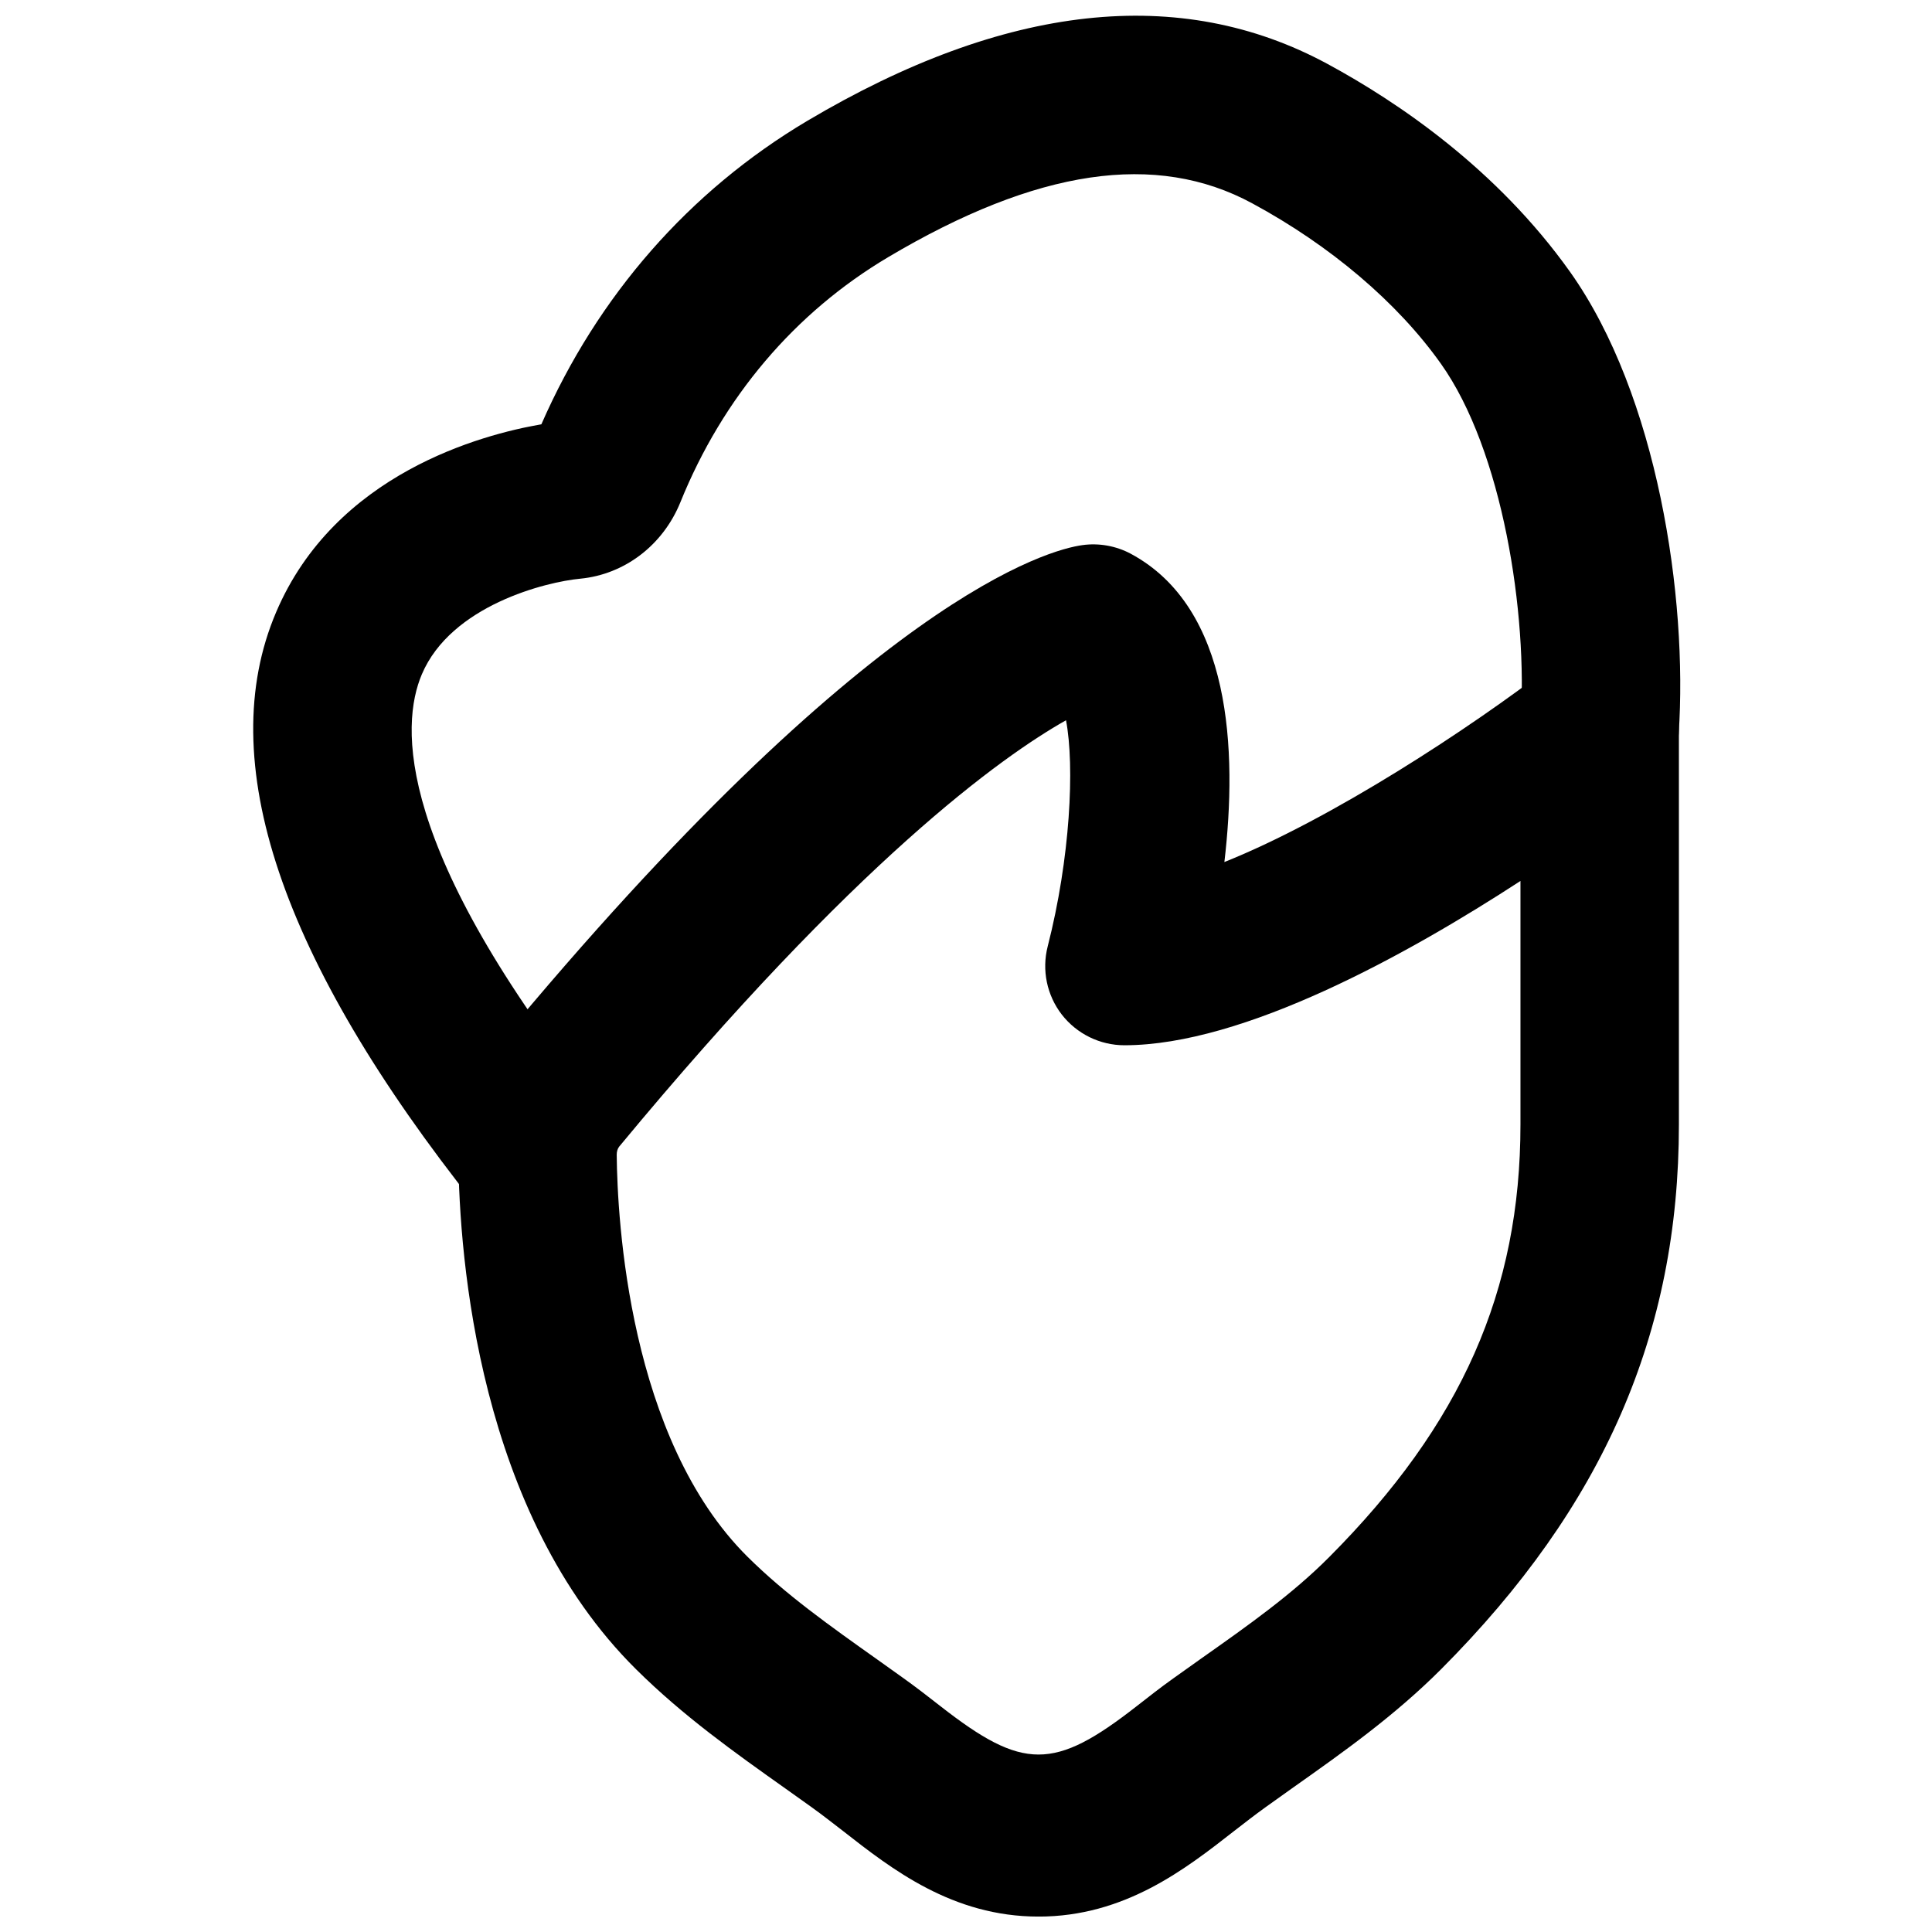
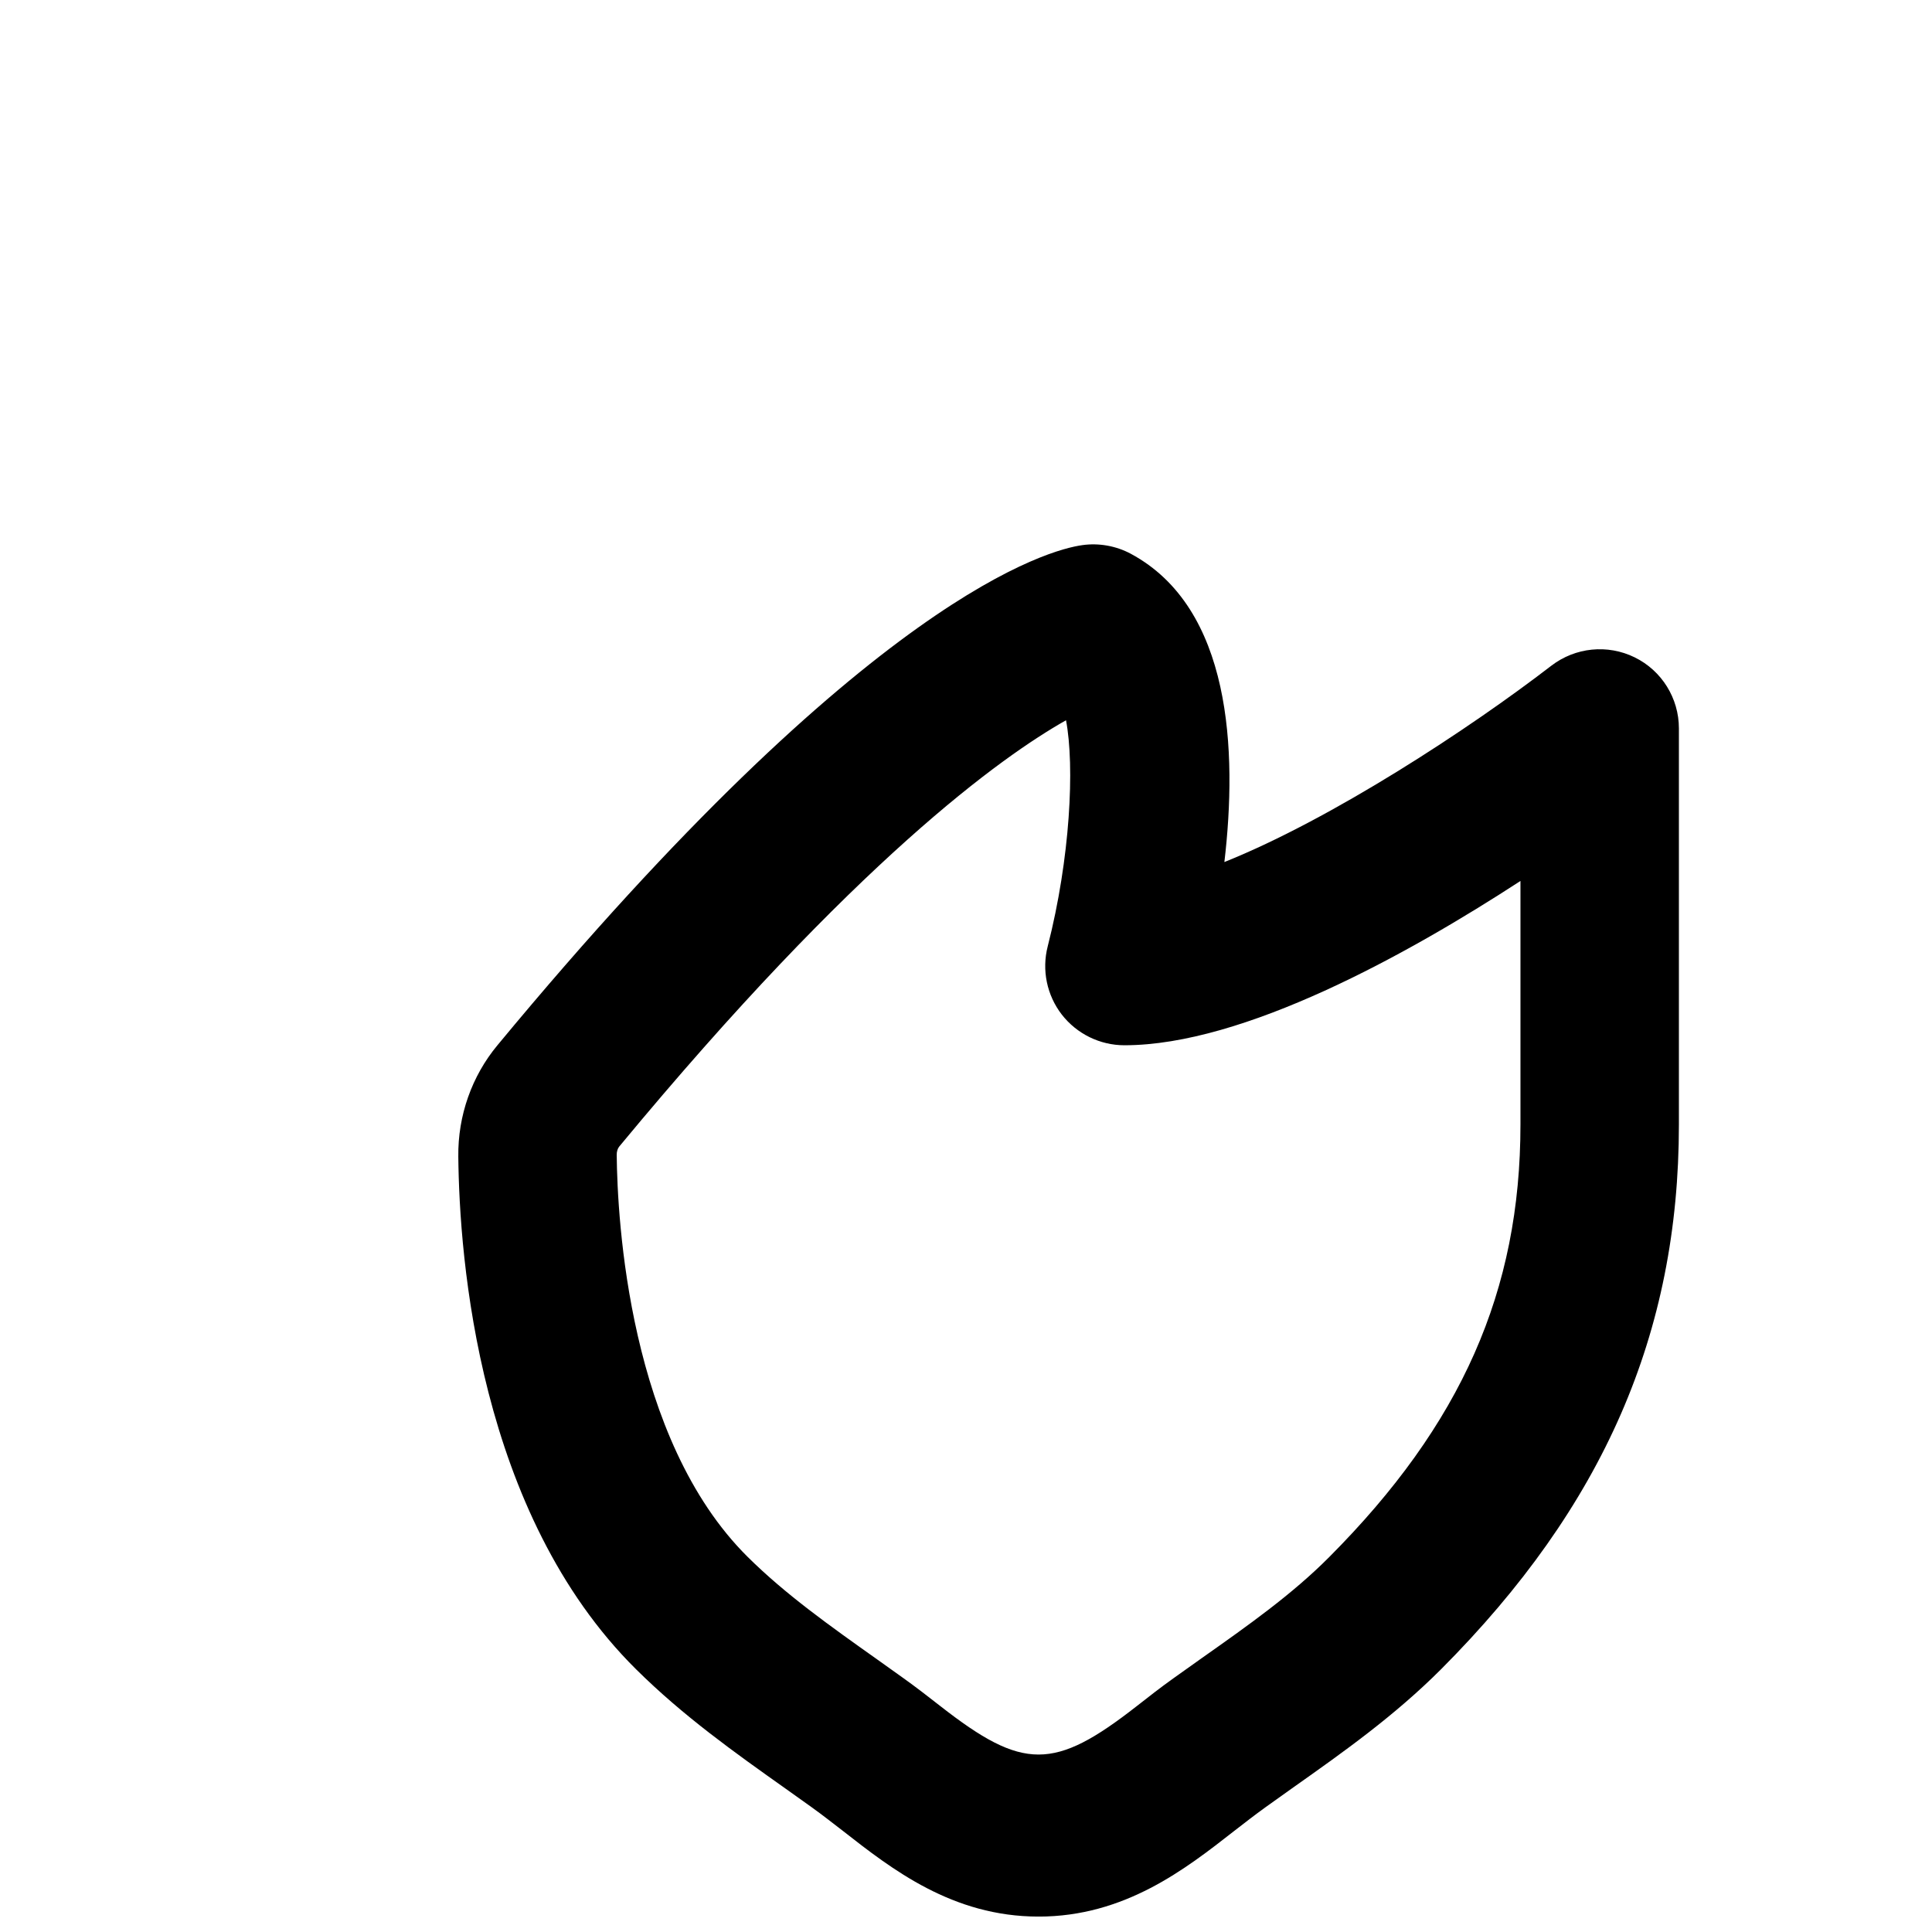
<svg xmlns="http://www.w3.org/2000/svg" width="800px" height="800px" version="1.1" viewBox="144 144 512 512">
  <defs>
    <clipPath id="b">
      <path d="m265 288h324v363.9h-324z" />
    </clipPath>
    <clipPath id="a">
      <path d="m211 148.09h379v323.91h-379z" />
    </clipPath>
  </defs>
  <g>
    <g clip-path="url(#b)">
      <path d="m426.5 334.88c-16.98 9.59-55.648 37.152-118.33 112.89-0.02 0-0.02 0.02-0.043 0.043-0.438 0.523-0.711 1.383-0.691 2.246 0.168 17.105 3.172 75.277 34.699 106.53 10.055 9.973 21.855 18.328 34.344 27.188l7.055 5.035c3.254 2.332 6.484 4.828 9.676 7.328 21.895 17.109 30.145 17.109 52.039 0 3.191-2.5 6.383-4.996 9.656-7.328l7.578-5.394c12.324-8.688 23.934-16.898 33.734-26.742 35.078-35.203 50.719-70.555 50.719-114.68v-64.531c-29.957 19.504-73.367 43.539-104.96 43.539-6.465 0-12.598-3.004-16.586-8.125-3.965-5.121-5.352-11.797-3.734-18.094 5.961-23.281 7.18-47.695 4.848-59.91m-7.285 317.04c-22.816 0-38.895-12.574-51.828-22.695-2.75-2.117-5.5-4.281-8.312-6.297l-6.887-4.91c-13.328-9.449-27.098-19.211-39.609-31.617-41.754-41.352-46.855-108.82-47.129-135.92-0.125-10.812 3.57-21.285 10.371-29.473 98.832-119.4 146.48-131.37 155.03-132.54 4.324-0.609 8.879 0.188 12.805 2.285 26.699 14.359 28.277 52.188 24.812 81.703 28.508-11.418 64.992-35.352 86.633-52.02 6.383-4.891 14.906-5.75 22.105-2.223 7.18 3.523 11.715 10.832 11.715 18.828v104.96c0 55.355-20.008 101.2-62.977 144.32-12.367 12.387-26.012 22.043-39.234 31.383l-7.328 5.227c-2.812 2.016-5.539 4.156-8.289 6.277-12.934 10.117-29.035 22.715-51.875 22.715" fill-rule="evenodd" />
    </g>
    <g clip-path="url(#a)">
-       <path d="m286.46 471.28c-6.191 0-12.301-2.707-16.457-7.934-51.727-65.078-69.527-117.93-52.836-157.09 15.617-36.734 54.453-47.086 70.301-49.812 14.926-34.094 39.191-61.824 70.449-80.402 52.438-31.109 98.832-36.25 137.94-15.07 18.578 10.055 44.797 27.773 64.215 55.062 23.238 32.727 31.215 86.402 28.801 122.4-0.797 11.59-10.328 20.637-22.355 19.547-11.566-0.777-20.32-10.793-19.543-22.336 1.953-29.031-4.785-72.297-21.141-95.285-11.48-16.164-29.219-31.258-49.961-42.465-25.484-13.812-57.074-9.152-96.5 14.254-24.789 14.715-43.832 37.176-55.062 64.949-4.617 11.375-14.777 19.121-26.512 20.258-9.09 0.84-34.238 7.074-42.004 25.336-5.711 13.457-7.242 46.223 47.082 114.53 7.203 9.07 5.711 22.273-3.379 29.496-3.863 3.062-8.457 4.555-13.035 4.555" fill-rule="evenodd" />
-     </g>
+       </g>
  </g>
</svg>